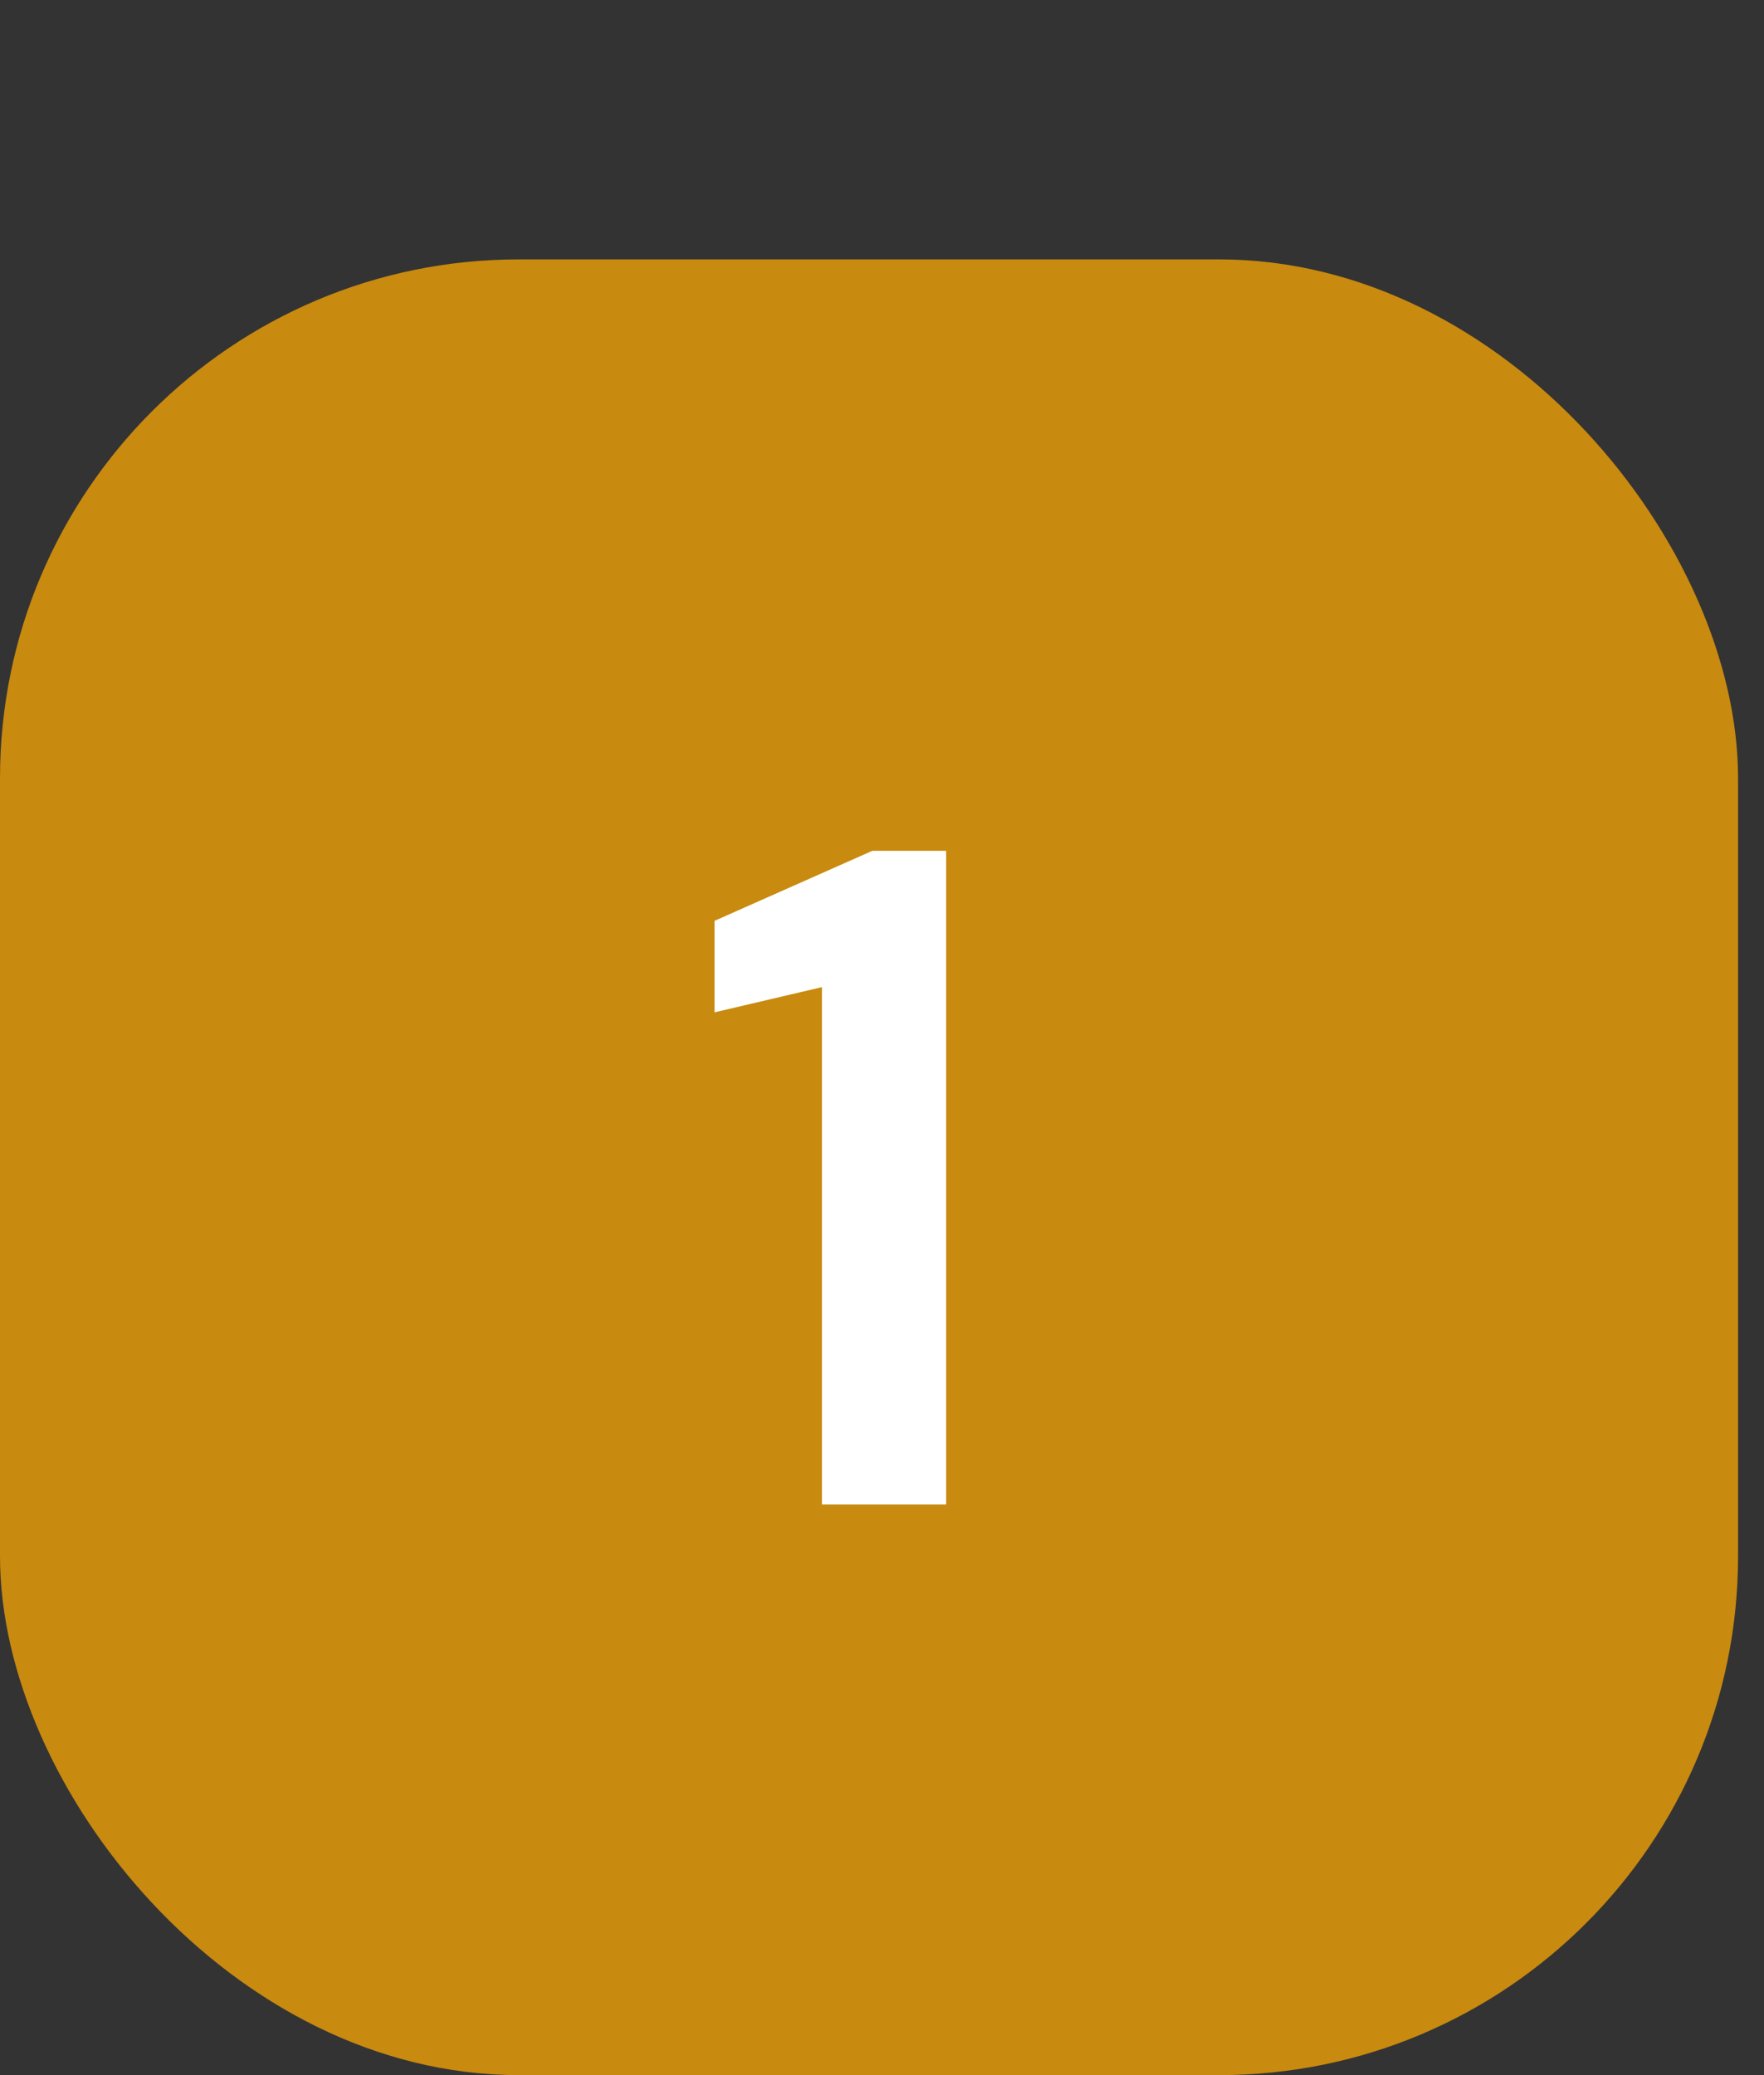
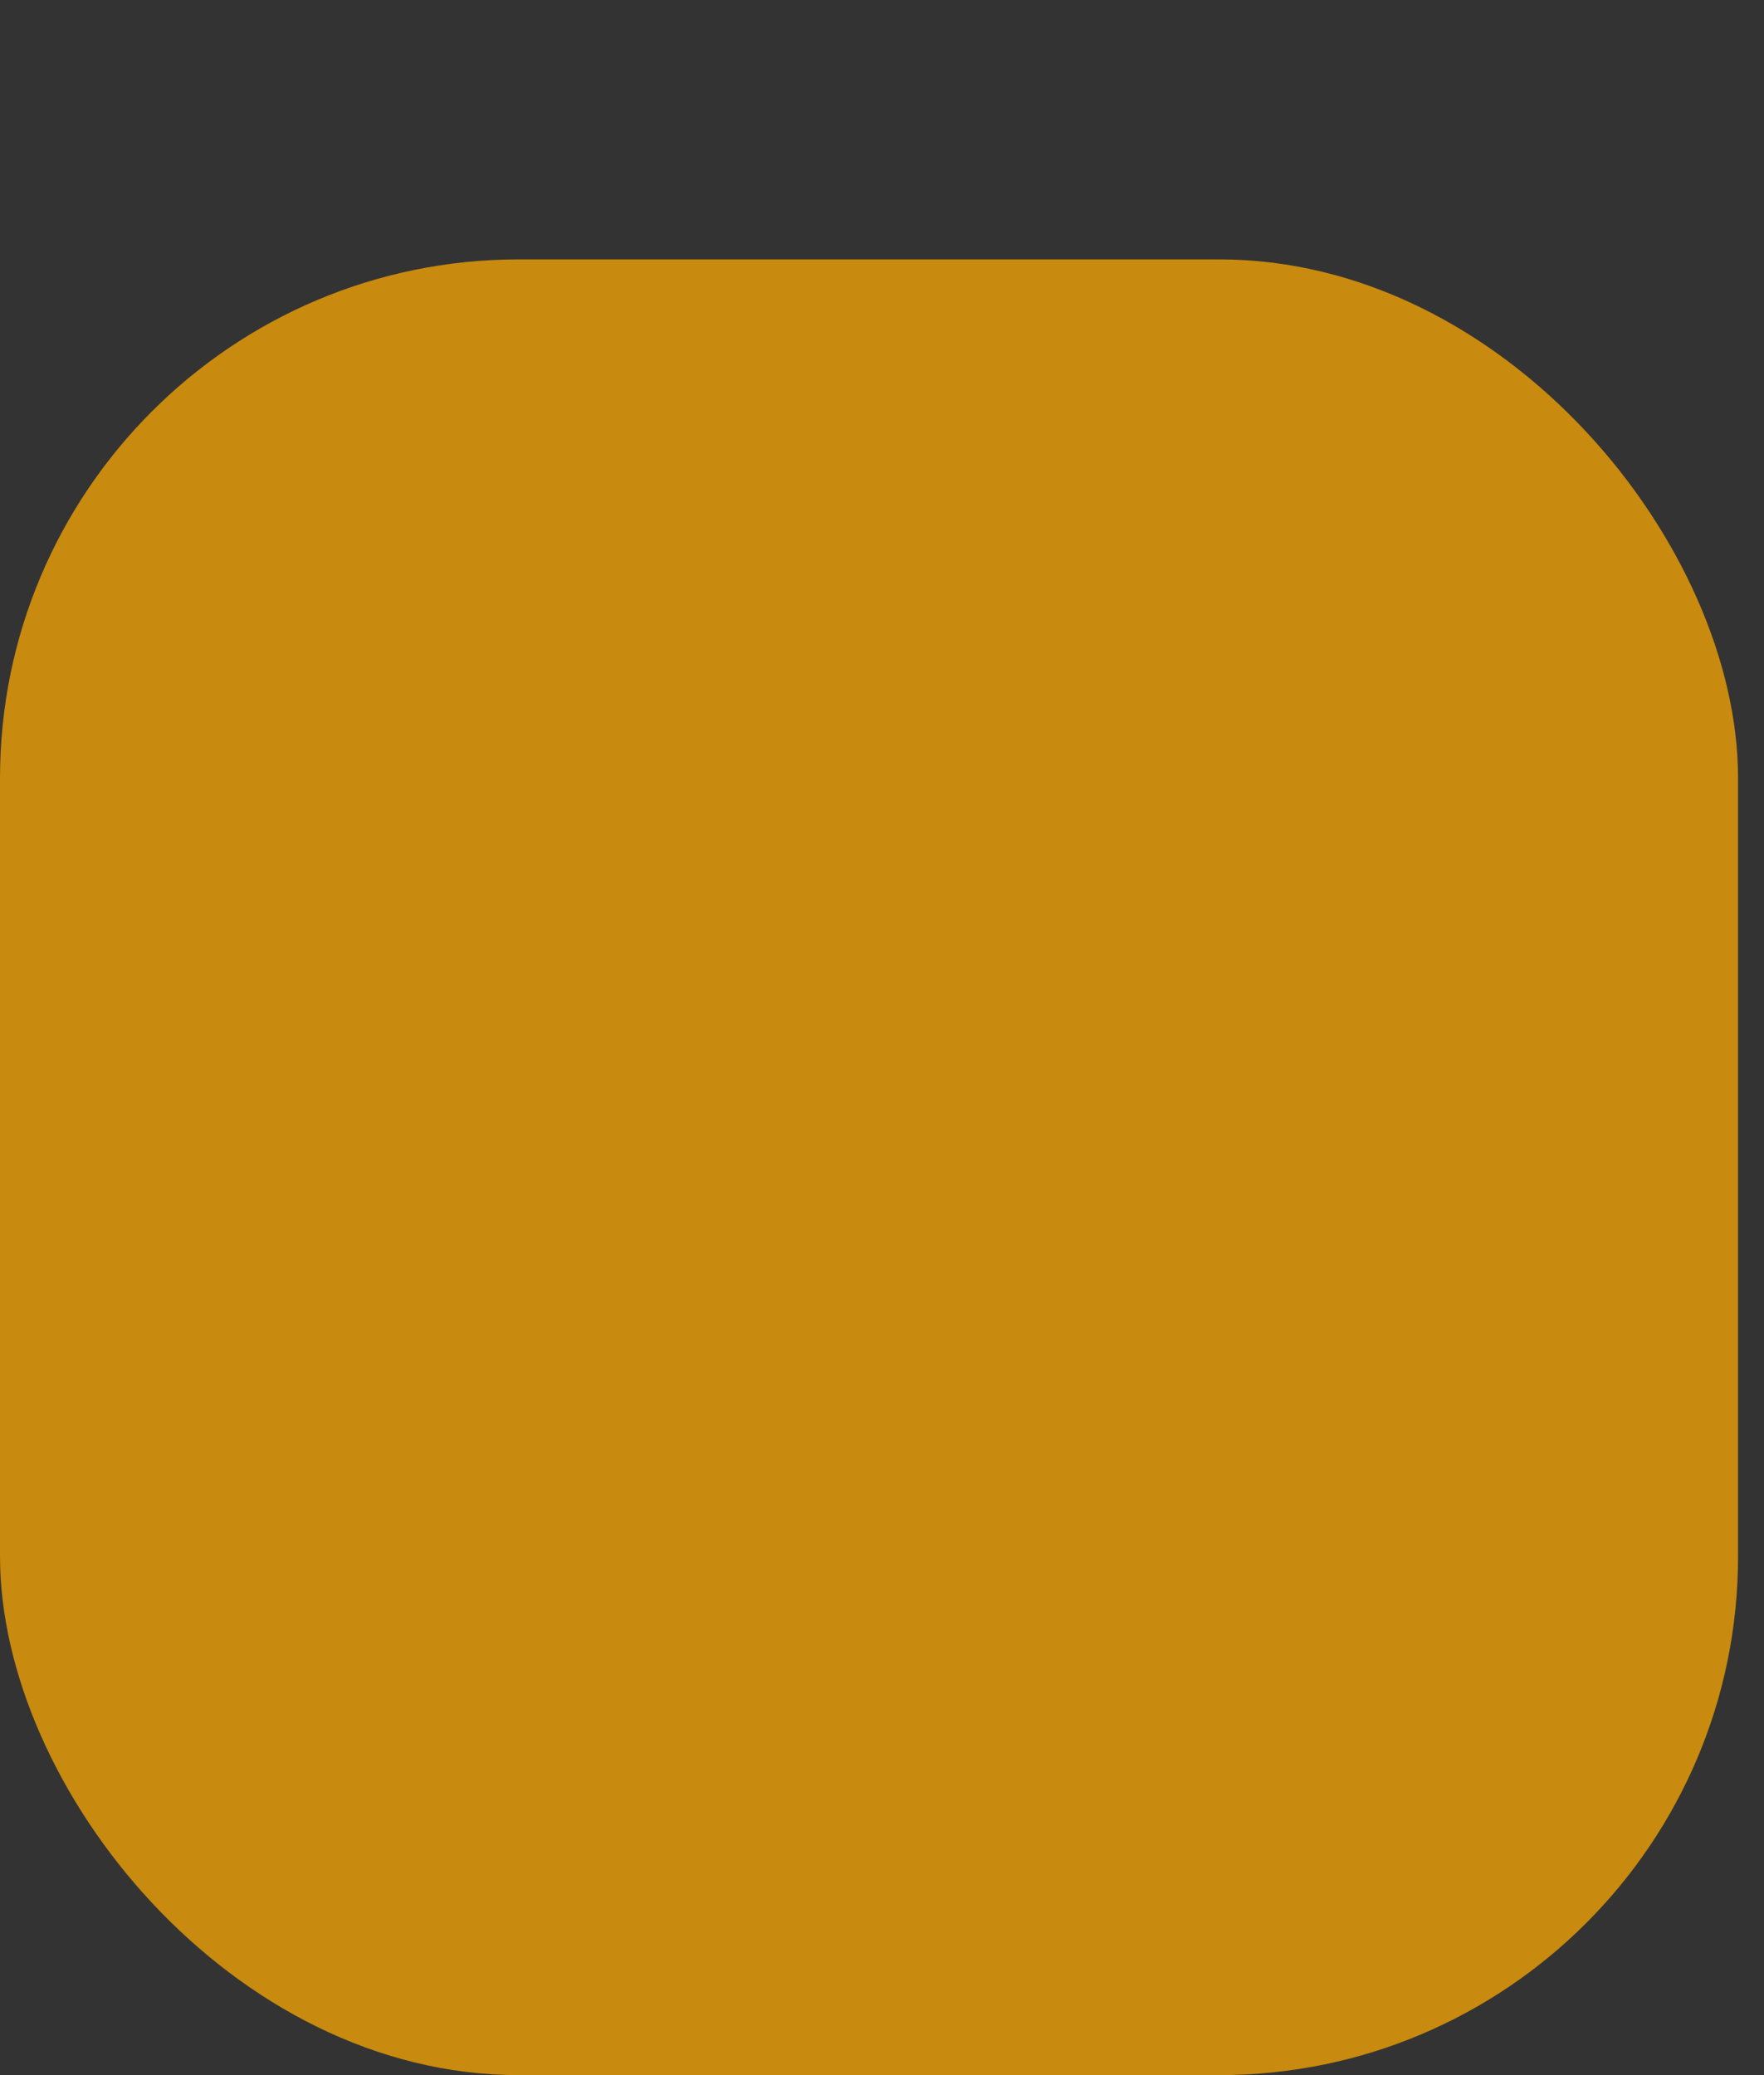
<svg xmlns="http://www.w3.org/2000/svg" width="34" height="40" viewBox="0 0 34 40" fill="none">
  <rect x="0" y="0" width="34" height="40" fill="#333333" stroke="none" />
  <rect y="5" width="33.5" height="35" rx="10" fill="#C88A0F" />
-   <path d="M15.842 29V19.028L13.772 19.514V17.75L16.814 16.4H18.236V29H15.842Z" fill="white" />
</svg>